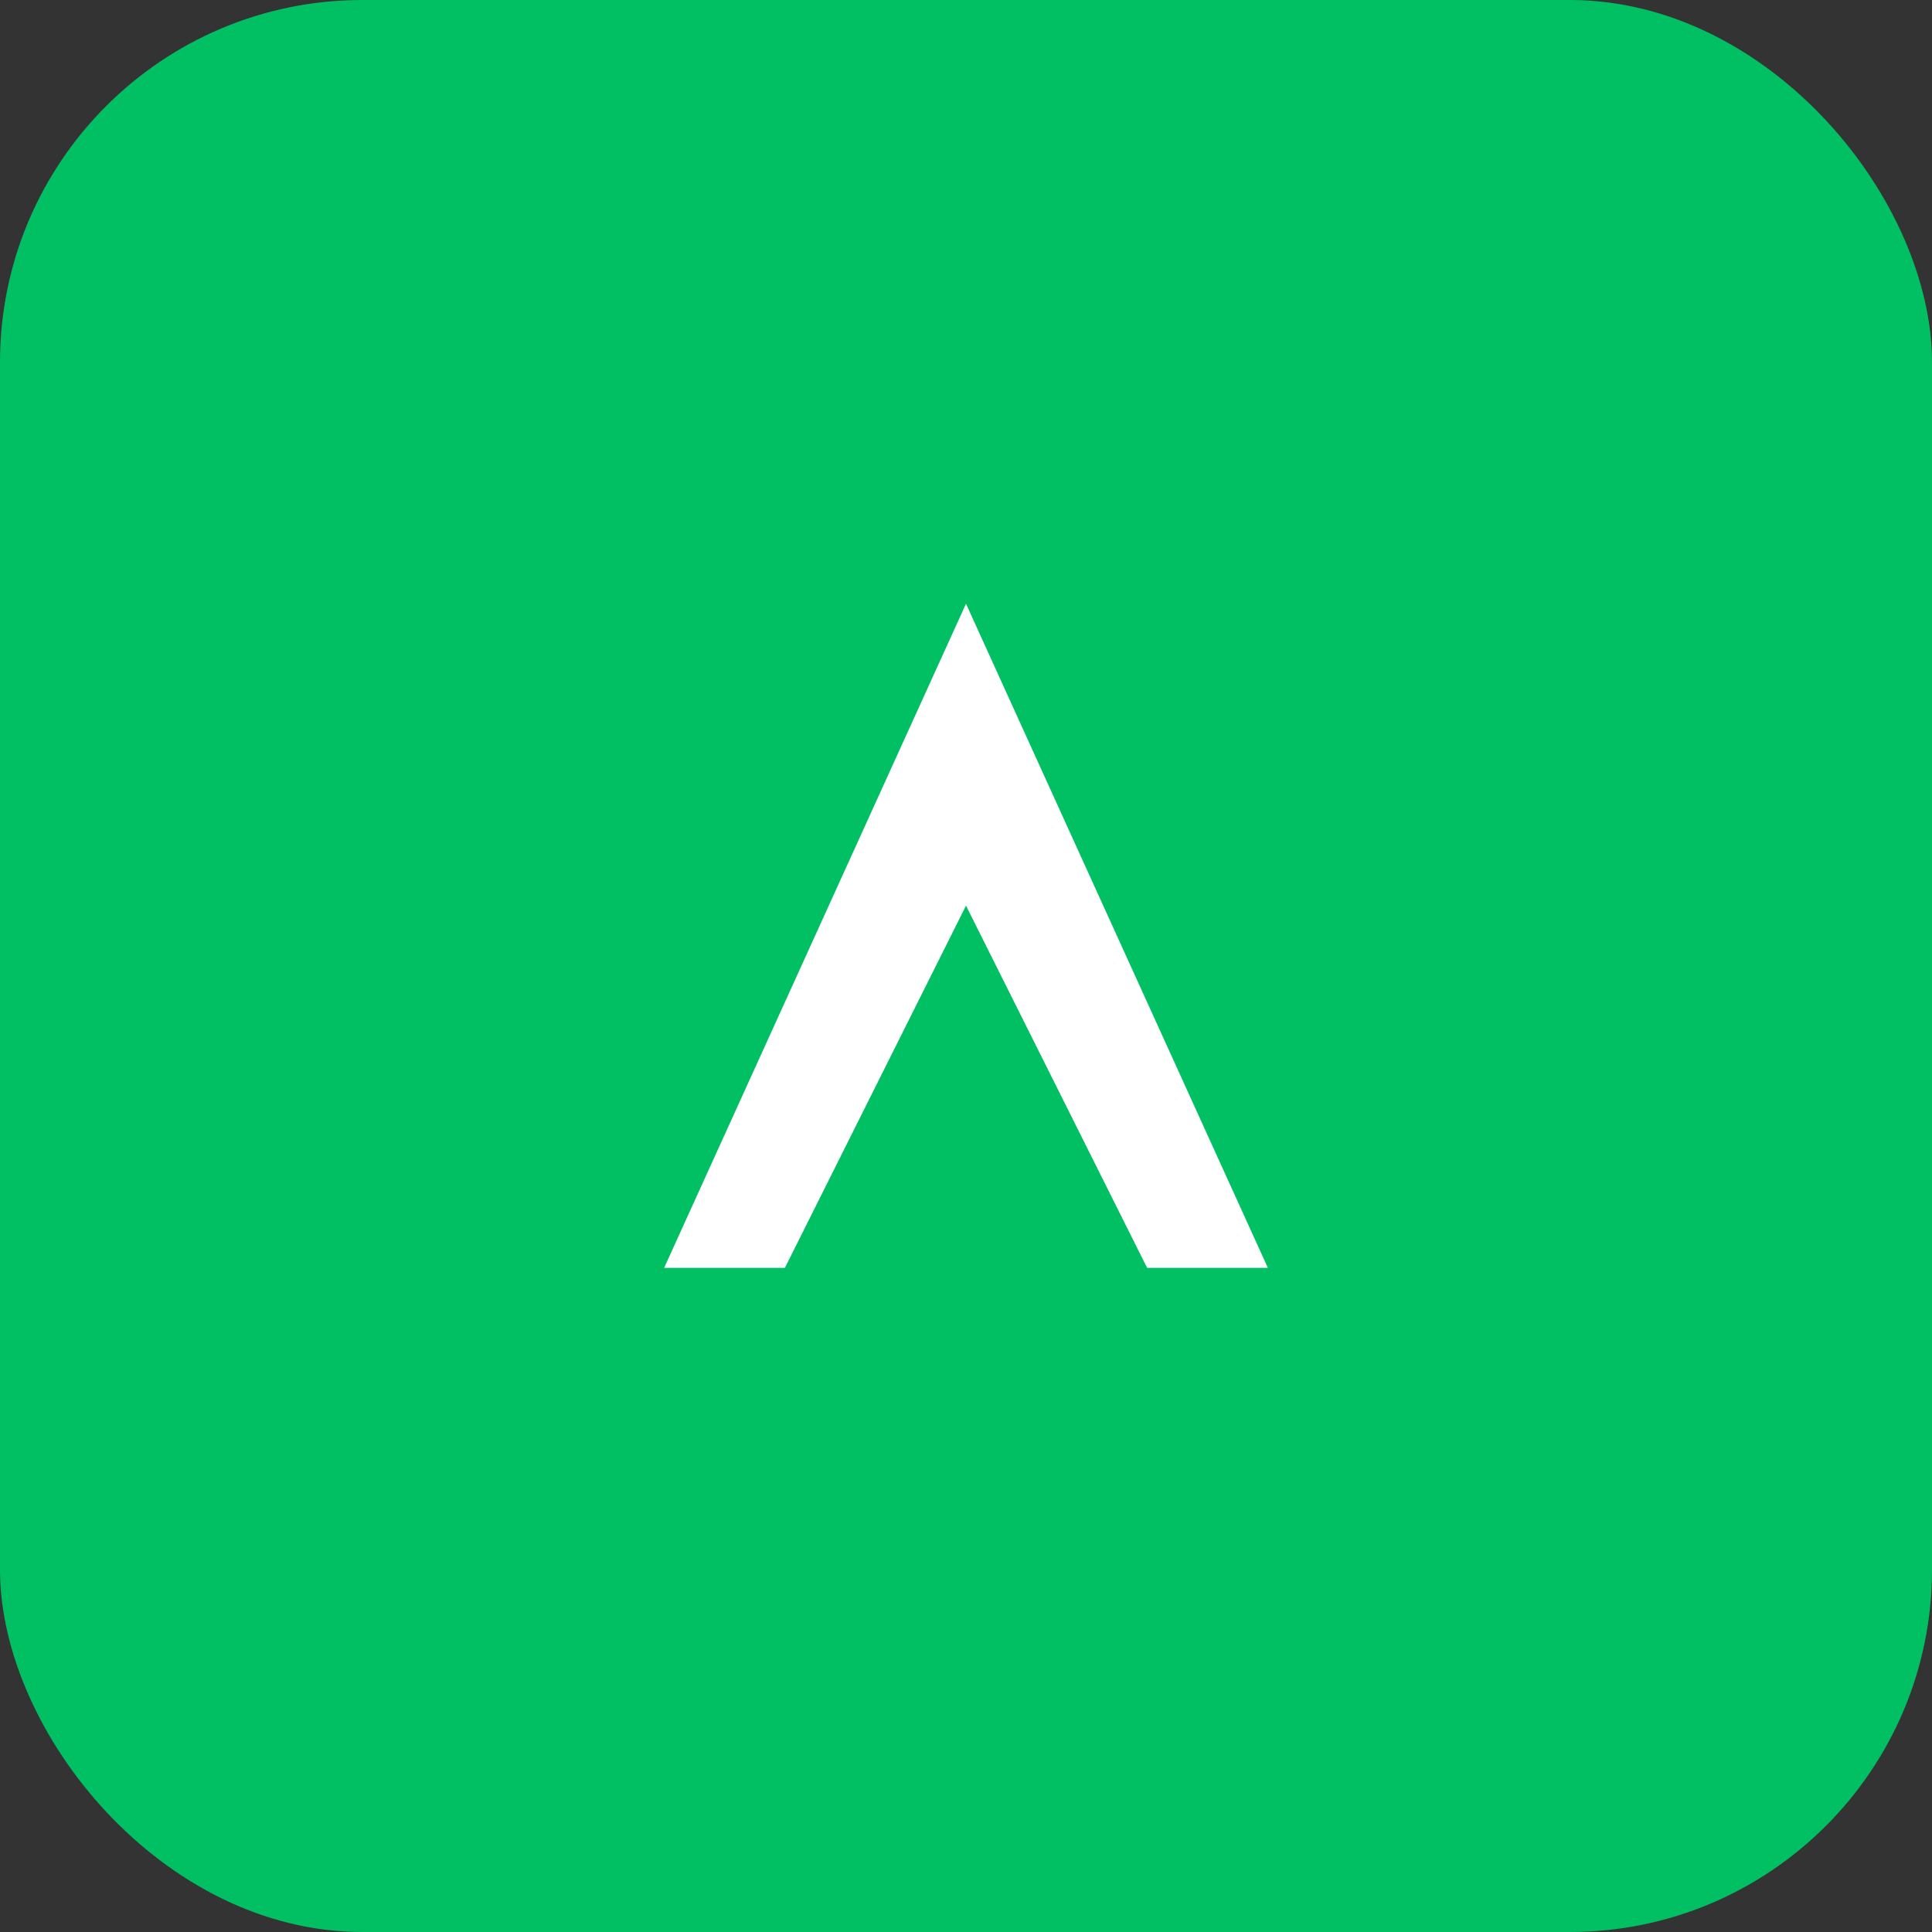
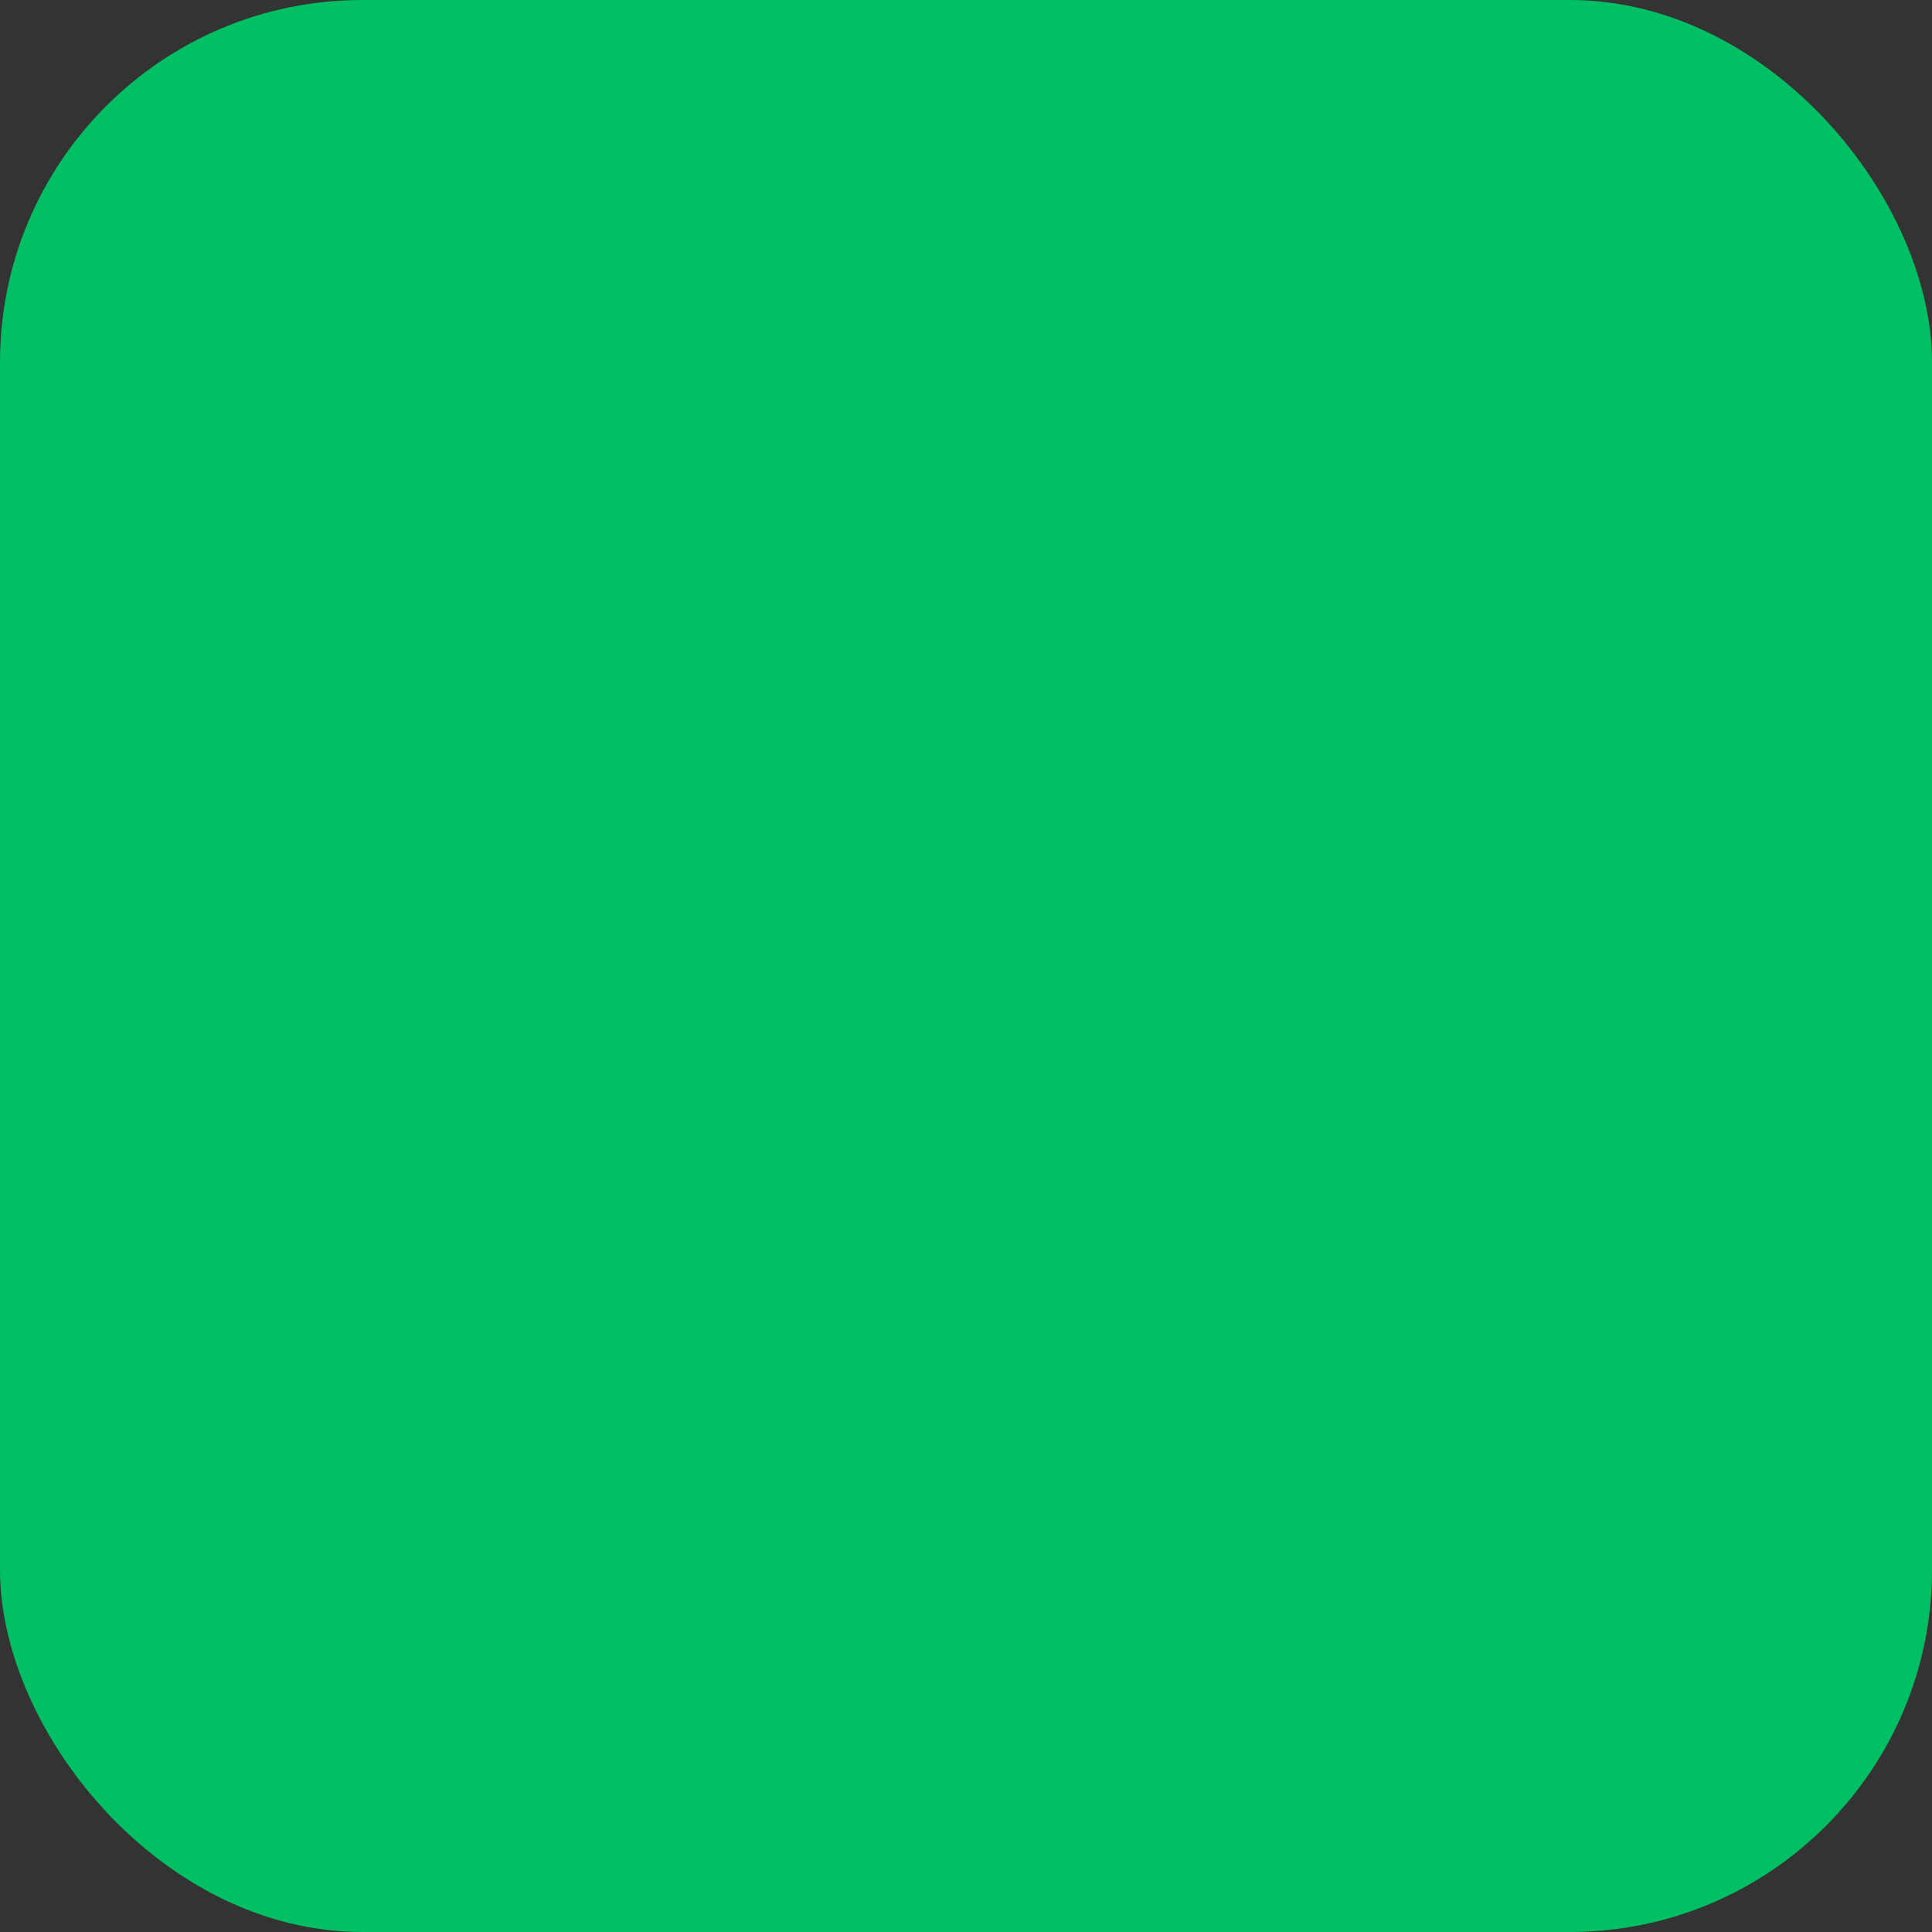
<svg xmlns="http://www.w3.org/2000/svg" viewBox="0 0 64 64" width="64" height="64" role="img" aria-label="AfroGermany">
  <rect x="0" y="0" width="64" height="64" fill="#333333" stroke="none" />
  <title>AfroGermany Favicon</title>
  <defs>
    <style>
      .bg{fill:#01BF63;}
      .fg{fill:#ffffff;}
    </style>
  </defs>
  <rect class="bg" x="0" y="0" width="64" height="64" rx="12" ry="12" />
  <g transform="translate(32,32)">
-     <path class="fg" d="M -10 10 L 0 -12 L 10 10 L 6 10 L 0 -2 L -6 10 Z" />
-   </g>
+     </g>
</svg>